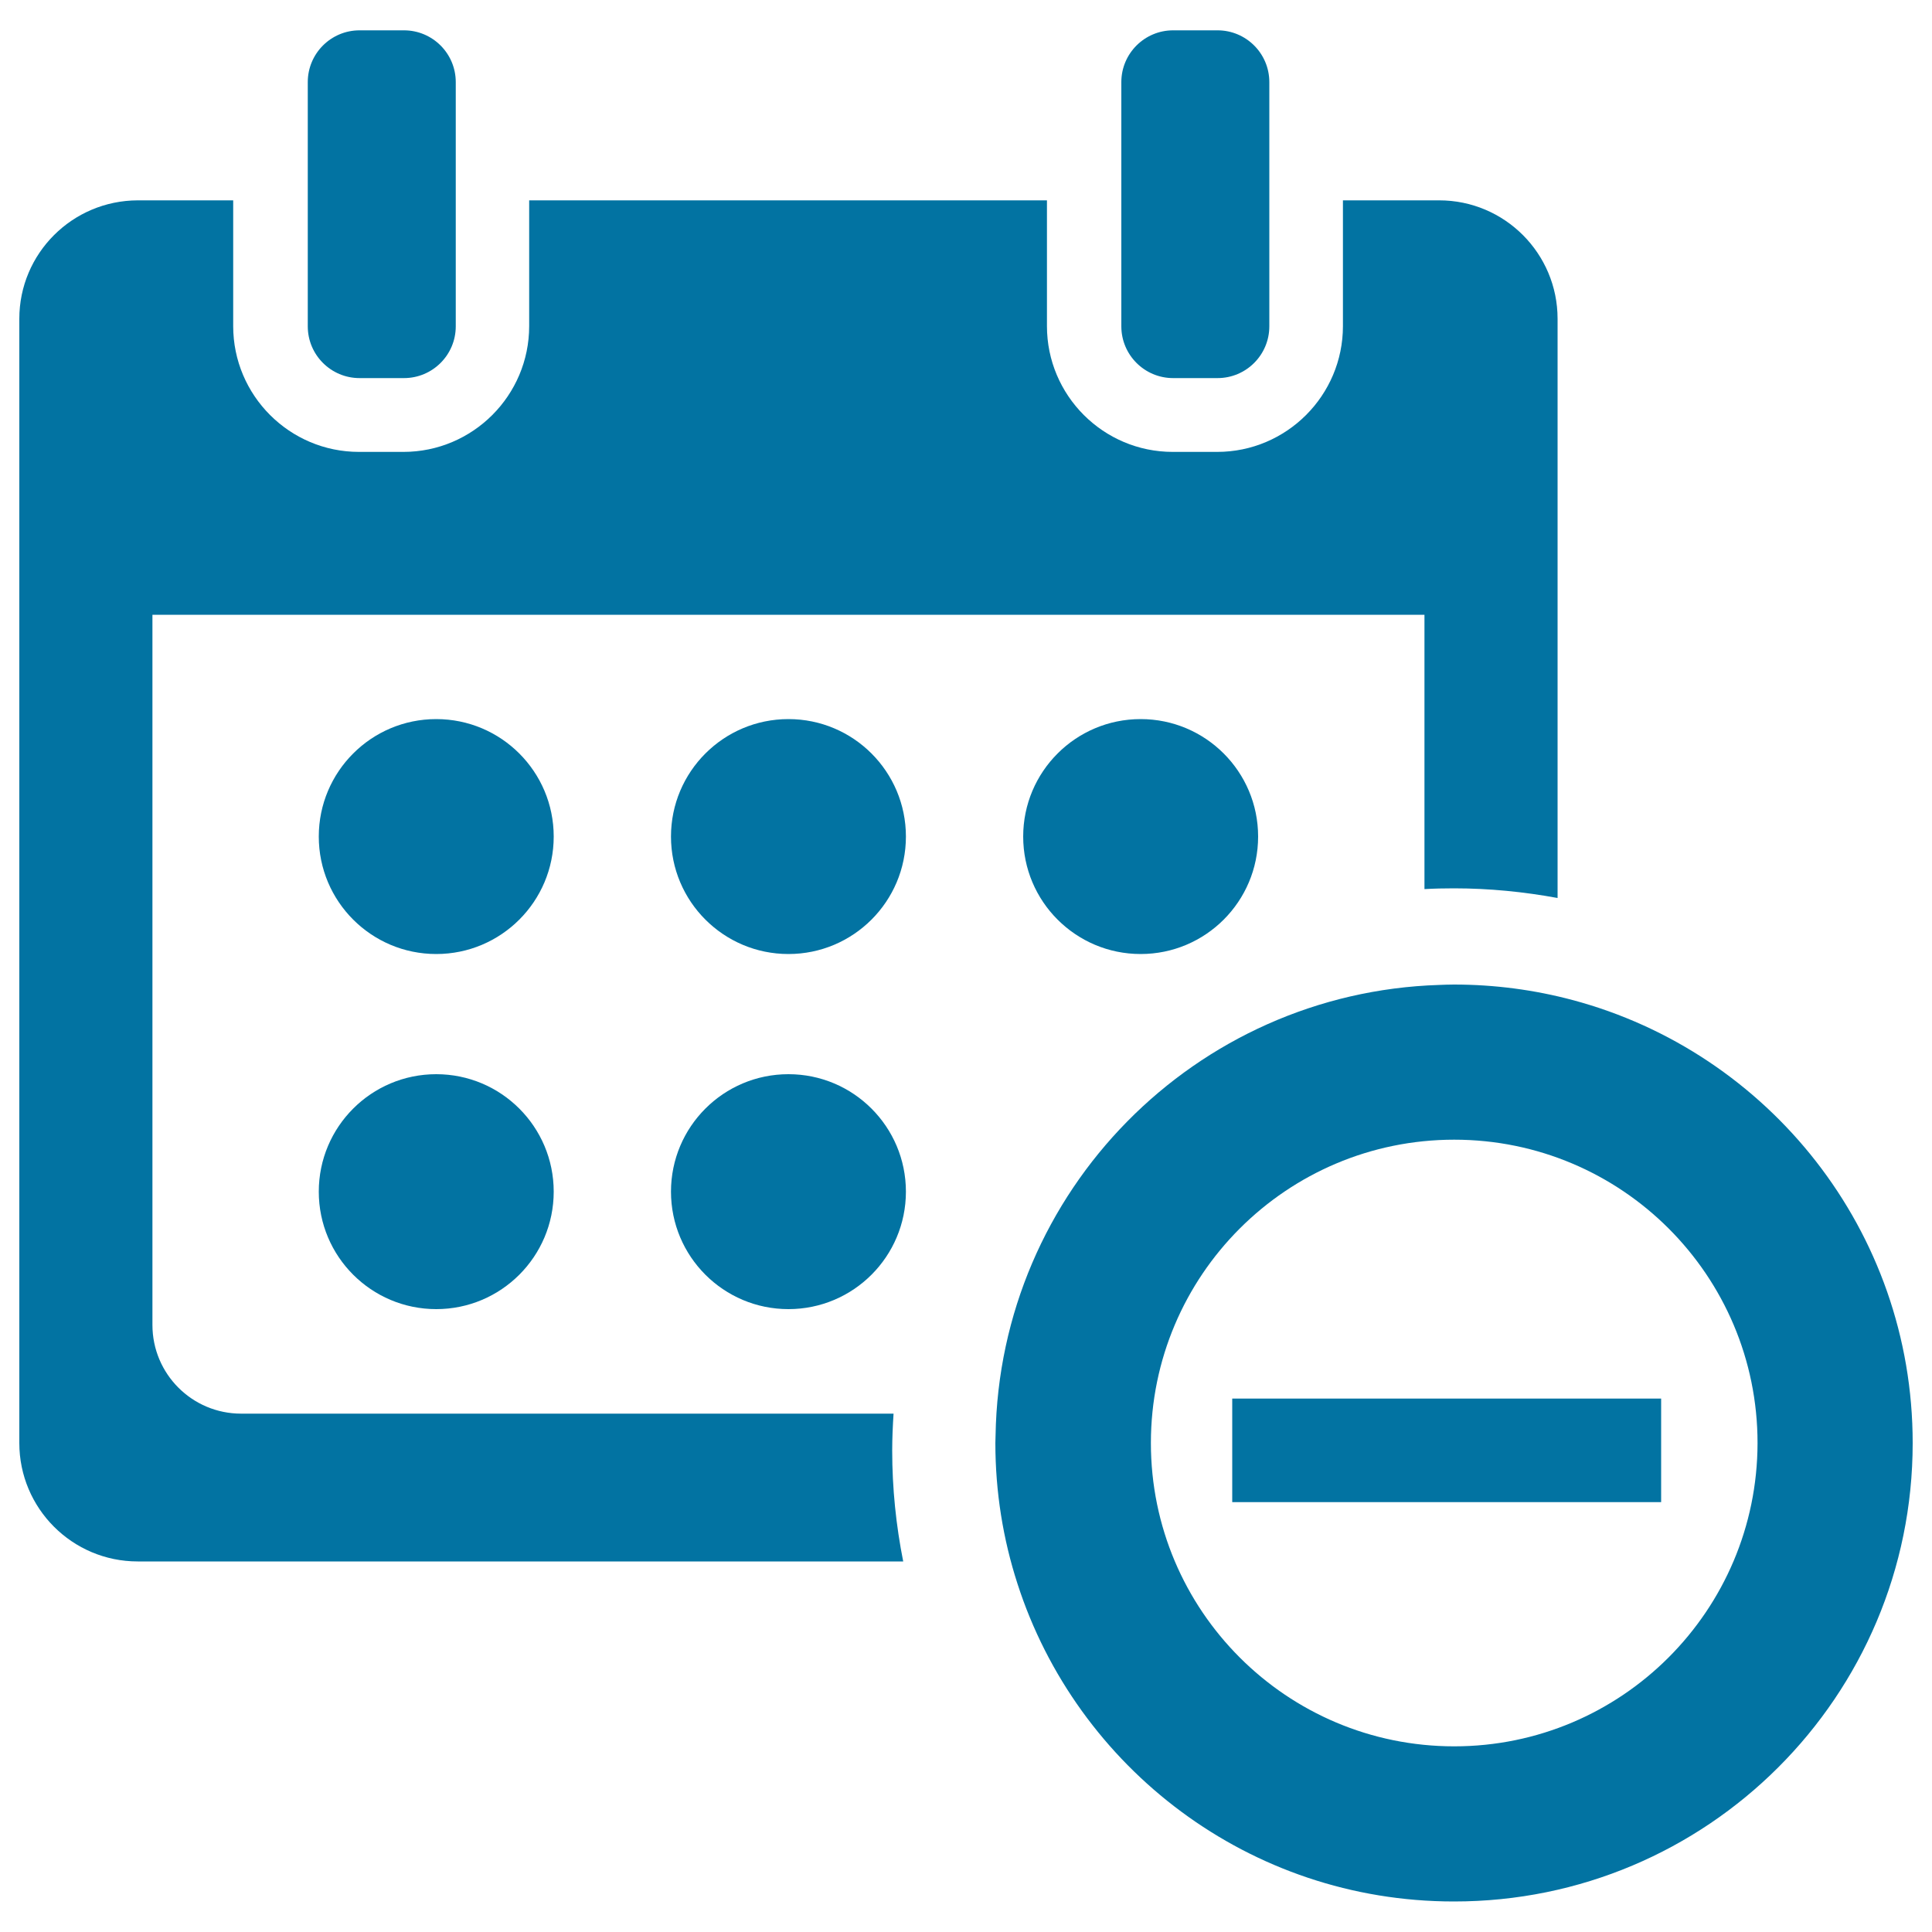
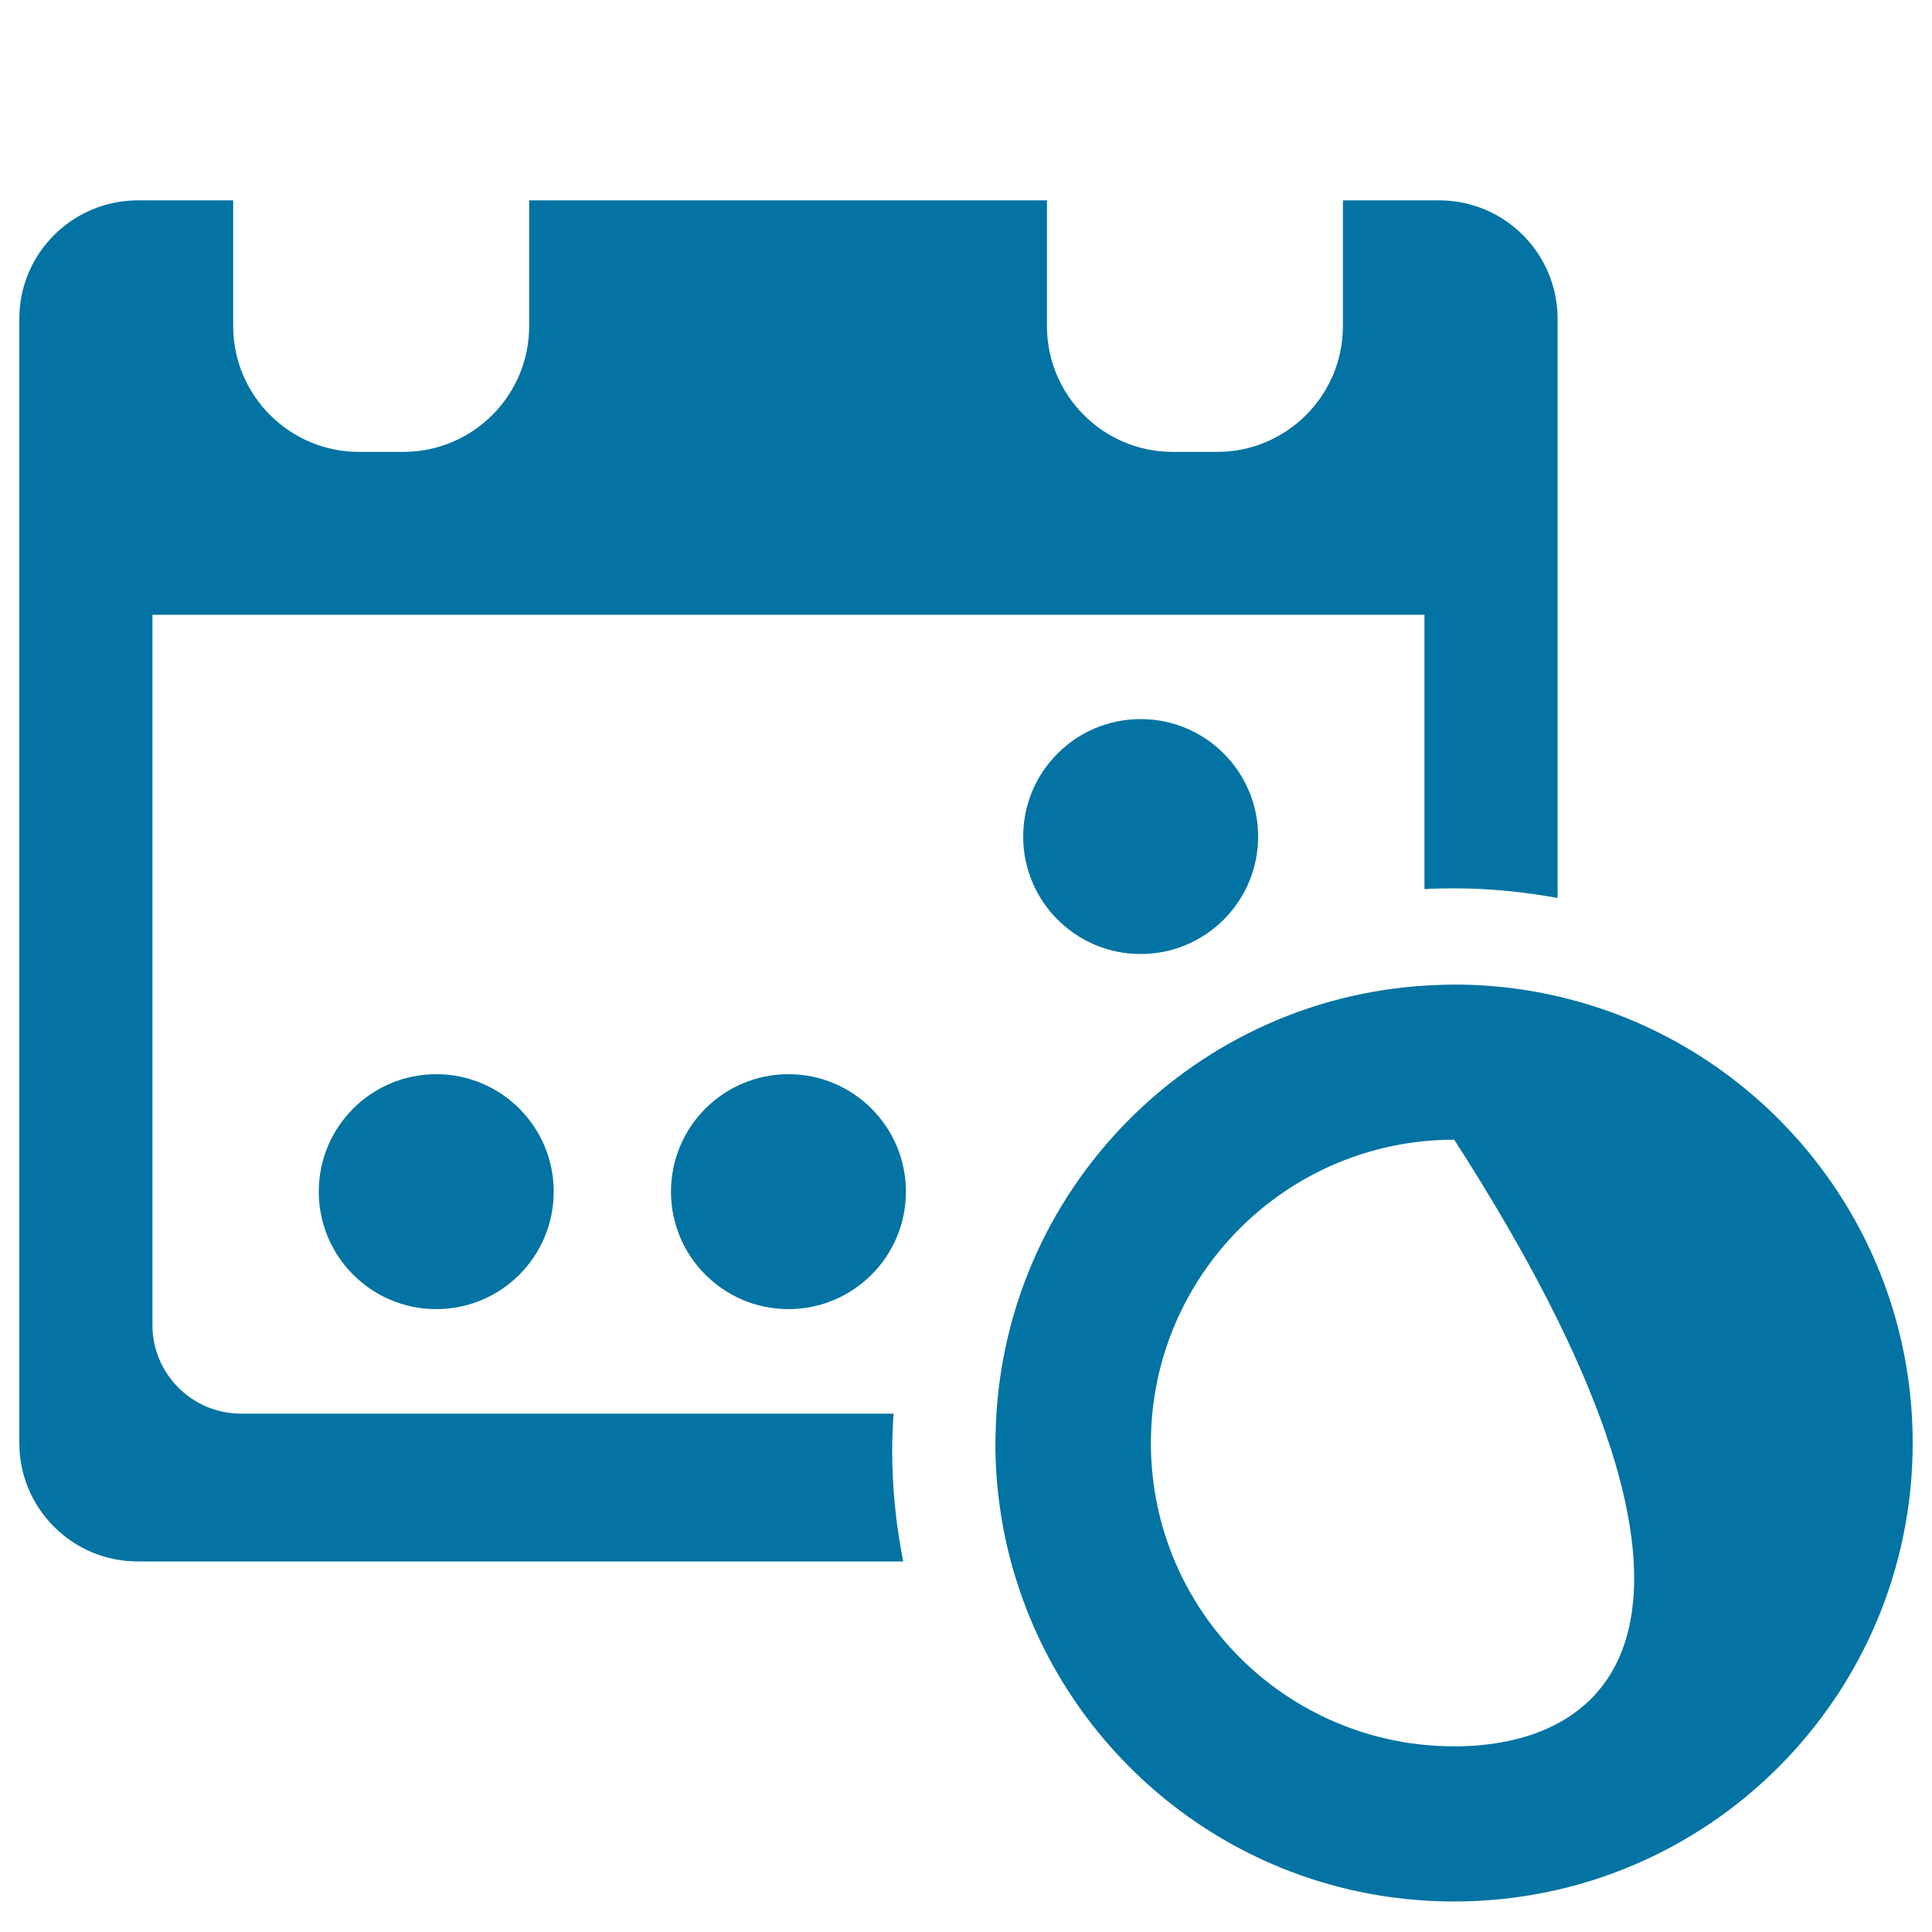
<svg xmlns="http://www.w3.org/2000/svg" viewBox="0 0 1000 1000" style="fill:#0273a2">
  <title>Minus Calendar Interface Symbol SVG icon</title>
  <g>
    <g>
-       <path d="M813.9,517.6c-19.5-5.2-40.1-8-61.3-8c-2.6,0-5.1,0.1-7.7,0.2c-126.3,4-227.6,106.6-229.6,233.3c0,1.3-0.1,2.5-0.1,3.8c0,25.4,4,49.8,11.4,72.7c30.7,95.5,120.2,164.6,225.9,164.6C883.7,984.3,990,878,990,746.9C990,637,915.3,544.6,813.9,517.6z M752.7,903.9c-86.7,0-157-70.3-157-157c0-86.7,70.3-157,157-157c86.7,0,157,70.3,157,157C909.6,833.6,839.3,903.9,752.7,903.9z" />
-       <rect x="637.8" y="723.9" width="222" height="53.6" />
-       <path d="M209.1,195.7c14.8,0,26.8-12,26.8-26.8v-65.1V42.5c0-14.8-12-26.8-26.8-26.8h-23c-14.8,0-26.8,12-26.8,26.8v61.3v65.1c0,14.8,12,26.8,26.8,26.8H209.1z" />
-       <path d="M630.2,195.7c14.8,0,26.8-12,26.8-26.8v-65.1V42.5c0-14.8-12-26.8-26.8-26.8h-23c-14.8,0-26.8,12-26.8,26.8v61.3v65.1c0,14.8,12,26.8,26.8,26.8H630.2z" />
+       <path d="M813.9,517.6c-19.5-5.2-40.1-8-61.3-8c-2.6,0-5.1,0.1-7.7,0.2c-126.3,4-227.6,106.6-229.6,233.3c0,1.3-0.1,2.5-0.1,3.8c0,25.4,4,49.8,11.4,72.7c30.7,95.5,120.2,164.6,225.9,164.6C883.7,984.3,990,878,990,746.9C990,637,915.3,544.6,813.9,517.6z M752.7,903.9c-86.7,0-157-70.3-157-157c0-86.7,70.3-157,157-157C909.6,833.6,839.3,903.9,752.7,903.9z" />
      <path d="M71.3,808.2h396.2c-3.7-18.6-5.7-37.8-5.7-57.4c0-6.4,0.3-12.8,0.7-19.1H124.8c-25.4,0-45.9-20.6-45.9-45.9V318.2h658.4v142c5.1-0.3,10.2-0.4,15.3-0.4c18.3,0,36.2,1.8,53.6,5V165c0-33.8-27.4-61.3-61.3-61.3h-49.8v65.1c0,35.9-29.2,65.1-65.1,65.1h-23c-35.9,0-65.1-29.2-65.1-65.1v-65.1h-268v65.1c0,35.9-29.2,65.1-65.1,65.1h-23c-35.9,0-65.1-29.2-65.1-65.1v-65.1H71.3C37.4,103.8,10,131.2,10,165v581.9C10,780.7,37.4,808.2,71.3,808.2z" />
-       <circle cx="225.8" cy="433" r="60.8" />
-       <circle cx="408.1" cy="433" r="60.8" />
      <circle cx="590.4" cy="433" r="60.8" />
      <circle cx="408.1" cy="616.8" r="60.8" />
      <circle cx="225.8" cy="616.8" r="60.8" />
    </g>
  </g>
</svg>